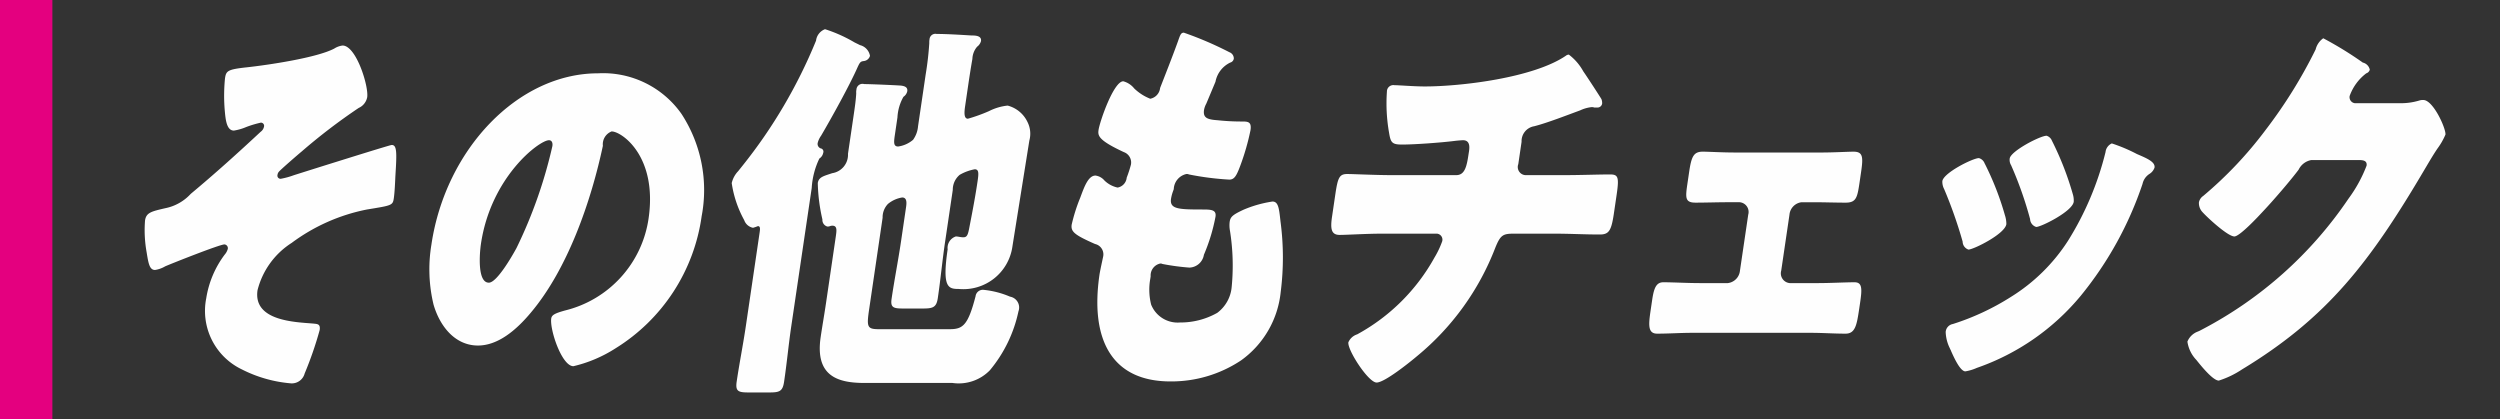
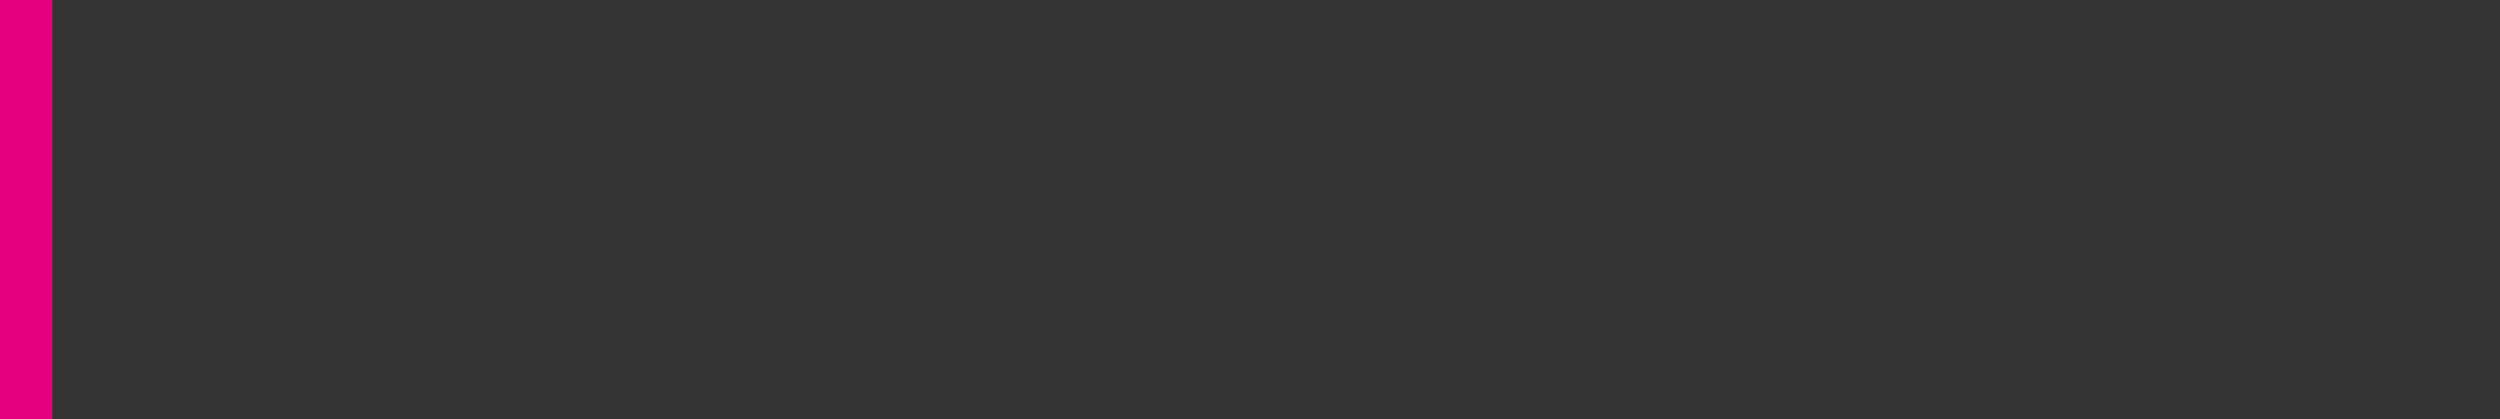
<svg xmlns="http://www.w3.org/2000/svg" width="179" height="30" viewBox="0 0 179 30">
  <rect x="0" y="0" width="179" height="30" fill="#333333" stroke="none" />
  <defs>
    <style>
      .cls-1 {
        fill: #fefefe;
        fill-rule: evenodd;
      }

      .cls-2 {
        fill: #e4007f;
      }
    </style>
  </defs>
  <g id="xtreme_check_h3_etc">
-     <path id="その他もチェック_" data-name="その他もチェック  " class="cls-1" d="M723.529,2914.26a1.425,1.425,0,0,0-.6.22c-1.26.66-4.709,1.17-6.254,1.34-1.4.15-1.487,0.26-1.566,0.8a12.456,12.456,0,0,0-.012,2.34c0.055,0.6.127,1.39,0.65,1.39a3.716,3.716,0,0,0,.869-0.25,7.449,7.449,0,0,1,1.067-.32,0.23,0.23,0,0,1,.22.29,0.6,0.6,0,0,1-.245.37c-1.651,1.54-3.295,3.02-5,4.44a3.375,3.375,0,0,1-1.837,1.03c-0.984.23-1.353,0.31-1.437,0.88a8.933,8.933,0,0,0,.116,2.28c0.125,0.77.2,1.26,0.6,1.26a2.039,2.039,0,0,0,.726-0.26c0.532-.23,3.912-1.57,4.245-1.57a0.269,0.269,0,0,1,.239.32,1.051,1.051,0,0,1-.229.42,7.007,7.007,0,0,0-1.313,3.11,4.642,4.642,0,0,0,2.551,5.1,9.464,9.464,0,0,0,3.535,1,0.952,0.952,0,0,0,.96-0.71,25.82,25.82,0,0,0,1.075-3.11c0.063-.43-0.151-0.43-0.432-0.46-1.289-.11-4.345-0.17-4.018-2.39a5.656,5.656,0,0,1,2.447-3.39,13.358,13.358,0,0,1,5.388-2.39c1.775-.29,1.847-0.29,1.922-0.8,0.063-.43.092-1.11,0.112-1.57,0.109-1.71.118-2.25-.262-2.25-0.143,0-6.3,1.94-6.994,2.16a5.7,5.7,0,0,1-.94.26,0.224,0.224,0,0,1-.243-0.28,0.423,0.423,0,0,1,.105-0.23c0.144-.17,1.368-1.23,1.611-1.43a41.837,41.837,0,0,1,4.095-3.13,1.06,1.06,0,0,0,.612-0.77C725.405,2917.16,724.5,2914.26,723.529,2914.26Zm18.284,1.99c-5.724,0-10.92,5.44-11.926,12.28a10.779,10.779,0,0,0,.155,4.28c0.473,1.62,1.587,2.93,3.178,2.93,1.425,0,2.725-1.08,3.792-2.36,2.647-3.14,4.31-7.98,5.154-11.94a0.989,0.989,0,0,1,.626-1.03c0.713,0,3.3,1.77,2.645,6.24a7.953,7.953,0,0,1-5.981,6.58c-0.718.2-.949,0.32-0.987,0.57-0.117.8,0.756,3.42,1.587,3.42a9.645,9.645,0,0,0,3.016-1.28,13.276,13.276,0,0,0,6.166-9.46,9.979,9.979,0,0,0-1.44-7.32A6.859,6.859,0,0,0,741.813,2916.25Zm-3.507,4.79c0.213,0,.279.2,0.245,0.42a33.51,33.51,0,0,1-2.57,7.3c-0.325.6-1.41,2.48-1.98,2.48-0.831,0-.667-2.08-0.567-2.77C734.143,2923.66,737.617,2921.04,738.306,2921.04Zm28.913,3.56a1.392,1.392,0,0,1,.492-1.08,3.383,3.383,0,0,1,1.08-.4c0.309,0,.286.31,0.2,0.88-0.156,1.06-.362,2.14-0.561,3.16-0.116.63-.169,0.83-0.454,0.83-0.214,0-.372-0.06-0.538-0.06a0.858,0.858,0,0,0-.586.92c-0.4,2.73.032,2.84,0.793,2.84a3.549,3.549,0,0,0,3.841-3.02c0.012-.08,1.206-7.55,1.214-7.6a1.857,1.857,0,0,0-.135-1.34,2.17,2.17,0,0,0-1.419-1.17,3.836,3.836,0,0,0-1.342.4,11.732,11.732,0,0,1-1.5.54c-0.308,0-.261-0.49-0.2-0.91l0.172-1.17c0.109-.74.218-1.48,0.347-2.2a1.415,1.415,0,0,1,.343-0.88,0.717,0.717,0,0,0,.273-0.4c0.059-.4-0.44-0.4-0.678-0.4-0.494-.03-1.717-0.11-2.5-0.11a0.421,0.421,0,0,0-.506.37,1.364,1.364,0,0,0-.018.28,22.172,22.172,0,0,1-.26,2.26l-0.545,3.7a1.927,1.927,0,0,1-.356.97,2.091,2.091,0,0,1-1.069.48c-0.357,0-.306-0.34-0.231-0.85l0.181-1.23a3.328,3.328,0,0,1,.431-1.48,0.646,0.646,0,0,0,.273-0.4c0.046-.31-0.231-0.37-0.44-0.4-0.352-.03-2.24-0.11-2.644-0.11a0.436,0.436,0,0,0-.557.4,0.877,0.877,0,0,0-.014.25c-0.024.49-.095,0.97-0.171,1.49l-0.419,2.85a1.333,1.333,0,0,1-1.132,1.39c-0.576.2-.964,0.26-1.031,0.71a12.7,12.7,0,0,0,.331,2.6,0.489,0.489,0,0,0,.352.51,0.45,0.45,0,0,0,.194-0.03,0.461,0.461,0,0,1,.171-0.03c0.356,0,.3.35,0.247,0.74l-0.713,4.85c-0.118.8-.259,1.59-0.376,2.39-0.411,2.8,1.228,3.28,3.152,3.28H767.2a3.108,3.108,0,0,0,2.676-.91,9.72,9.72,0,0,0,2.046-4.22,0.789,0.789,0,0,0-.605-1.05,6.39,6.39,0,0,0-1.924-.49,0.526,0.526,0,0,0-.542.46c-0.548,2.11-.918,2.36-1.869,2.36h-5.035c-0.855,0-.906-0.14-0.717-1.42l0.965-6.56a1.375,1.375,0,0,1,.384-0.99,2.121,2.121,0,0,1,1.017-.46c0.357,0,.322.4,0.275,0.71l-0.369,2.51c-0.2,1.34-.465,2.68-0.662,4.02-0.1.65,0.133,0.71,0.845,0.71h1.354c0.736,0,1.006-.06,1.107-0.74,0.2-1.34.318-2.65,0.516-3.99Zm-10.1-.14a5.616,5.616,0,0,1,.548-2.11,0.614,0.614,0,0,0,.273-0.4,0.241,0.241,0,0,0-.12-0.31,0.338,0.338,0,0,1-.274-0.4,1.492,1.492,0,0,1,.242-0.52c0.7-1.19,2.052-3.62,2.625-4.93,0.174-.37.225-0.39,0.443-0.42a0.515,0.515,0,0,0,.435-0.37,0.96,0.96,0,0,0-.718-0.77c-0.111-.06-0.245-0.12-0.4-0.2a10.344,10.344,0,0,0-2.1-.94,1,1,0,0,0-.644.82,36.3,36.3,0,0,1-5.26,8.95l-0.32.4a1.823,1.823,0,0,0-.458.85,7.87,7.87,0,0,0,.893,2.65,0.837,0.837,0,0,0,.632.55,2.909,2.909,0,0,0,.35-0.12c0.19,0,.156.23,0.123,0.46l-0.99,6.72c-0.193,1.31-.457,2.62-0.654,3.96-0.105.72,0.148,0.77,0.908,0.77h1.378c0.76,0,1.006-.05,1.11-0.77,0.2-1.34.319-2.65,0.512-3.96Zm26.644-11.12c-0.214,0-.263.17-0.425,0.63-0.4,1.11-.967,2.54-1.274,3.33a0.878,0.878,0,0,1-.707.77,3.489,3.489,0,0,1-1.15-.74,1.5,1.5,0,0,0-.78-0.51c-0.689,0-1.682,2.88-1.77,3.48-0.063.42-.015,0.74,1.807,1.59a0.79,0.79,0,0,1,.508.91,8.975,8.975,0,0,1-.3.92,0.794,0.794,0,0,1-.651.71,1.927,1.927,0,0,1-.946-0.51,1.008,1.008,0,0,0-.638-0.35c-0.523,0-.811.83-1.086,1.57a12.309,12.309,0,0,0-.618,1.94c-0.075.51,0.2,0.74,1.671,1.39a0.762,0.762,0,0,1,.578.92c-0.008.05-.2,0.91-0.255,1.25-0.709,4.82.985,7.67,5.071,7.67a9.005,9.005,0,0,0,5.068-1.51,6.875,6.875,0,0,0,2.831-4.88,19.544,19.544,0,0,0-.014-5.07c-0.1-.91-0.146-1.42-0.574-1.42a8.412,8.412,0,0,0-2.083.59c-0.739.35-.927,0.49-0.981,0.86a2.138,2.138,0,0,0,.022.65,15.812,15.812,0,0,1,.121,4.02,2.59,2.59,0,0,1-1.032,1.85,5.349,5.349,0,0,1-2.666.69,2.044,2.044,0,0,1-2.068-1.28,4.392,4.392,0,0,1-.06-1.86l0.025-.17a0.871,0.871,0,0,1,.681-0.91,0.3,0.3,0,0,1,.162.03,16.324,16.324,0,0,0,1.934.26,1.089,1.089,0,0,0,1.036-.92,13.046,13.046,0,0,0,.831-2.73c0.071-.49-0.305-0.51-0.946-0.51-1.711,0-2.348-.03-2.239-0.77a2.92,2.92,0,0,1,.115-0.46l0.081-.23a1.151,1.151,0,0,1,.9-1.08,0.353,0.353,0,0,1,.186.03,20.44,20.44,0,0,0,2.89.37c0.357,0,.513-0.26.788-1a16.964,16.964,0,0,0,.73-2.54c0.092-.62-0.193-0.62-0.644-0.62a15.984,15.984,0,0,1-1.7-.09c-0.751-.05-1.067-0.17-0.983-0.74a1.488,1.488,0,0,1,.162-0.45l0.658-1.57a1.921,1.921,0,0,1,1.056-1.37,0.347,0.347,0,0,0,.256-0.28,0.476,0.476,0,0,0-.313-0.46A24.938,24.938,0,0,0,783.765,2913.34Zm14.872,10.2c-1.116,0-2.766-.08-3.17-0.08-0.57,0-.679.26-0.859,1.48l-0.231,1.57c-0.126.85-.074,1.31,0.543,1.31,0.57,0,1.889-.09,3.1-0.09h3.871a0.431,0.431,0,0,1,.372.55,6.425,6.425,0,0,1-.552,1.16,13.948,13.948,0,0,1-5.536,5.5,1.022,1.022,0,0,0-.63.57c-0.08.54,1.429,2.88,2.023,2.88,0.57,0,2.375-1.45,2.917-1.91a18.765,18.765,0,0,0,5.583-7.75c0.371-.91.55-1,1.334-1h2.9c1.092,0,2.153.06,3.246,0.06,0.641,0,.821-0.26,1-1.45l0.21-1.43c0.184-1.25.091-1.42-.479-1.42-0.855,0-2.123.05-3.358,0.05H808.21a0.584,0.584,0,0,1-.5-0.79l0.235-1.6a1.077,1.077,0,0,1,.9-1.11c0.913-.23,2.374-0.8,3.3-1.14a2.54,2.54,0,0,1,.818-0.23,0.444,0.444,0,0,1,.185.03h0.214a0.337,0.337,0,0,0,.351-0.28,0.745,0.745,0,0,0-.049-0.32c-0.133-.23-1.1-1.71-1.3-1.99a3.8,3.8,0,0,0-1.035-1.2,0.381,0.381,0,0,0-.226.09c-2.349,1.59-7.544,2.19-10.086,2.19-0.807,0-1.816-.09-2.172-0.09a0.46,0.46,0,0,0-.542.46,12.086,12.086,0,0,0,.157,2.96c0.113,0.69.211,0.83,0.924,0.83,0.926,0,2.823-.14,3.767-0.26,0.146-.02.507-0.05,0.6-0.05,0.5,0,.475.48,0.433,0.77l-0.034.22c-0.13.89-.269,1.51-0.887,1.51h-4.632Zm24.6-1.62c-0.926,0-1.915-.06-2.319-0.06-0.665,0-.815.37-0.978,1.49l-0.105.71c-0.159,1.08-.214,1.45.57,1.45,0.76,0,1.548-.03,2.308-0.03h0.855a0.7,0.7,0,0,1,.607.89l-0.592,4.01a0.991,0.991,0,0,1-.866.89H820.7c-0.855,0-1.939-.06-2.6-0.06-0.523,0-.681.43-0.807,1.28l-0.105.71c-0.151,1.03-.223,1.69.466,1.69,0.831,0,1.671-.06,2.526-0.06h8.456c0.855,0,1.678.06,2.509,0.06,0.689,0,.8-0.63.96-1.69l0.076-.51c0.146-1,.17-1.48-0.4-1.48-0.618,0-1.766.06-2.621,0.06h-2.019a0.7,0.7,0,0,1-.606-0.89l0.591-4.01a0.991,0.991,0,0,1,.866-0.89h0.855c0.76,0,1.54.03,2.3,0.03s0.838-.37.994-1.42l0.117-.8c0.159-1.08.115-1.43-.55-1.43-0.4,0-1.41.06-2.336,0.06H823.24Zm17.872,0.8a0.617,0.617,0,0,0-.417-0.4c-0.427,0-2.53,1.05-2.618,1.65a1.123,1.123,0,0,0,.13.57,32.163,32.163,0,0,1,1.323,3.76,0.61,0.61,0,0,0,.415.57c0.356,0,2.61-1.11,2.715-1.82a2.015,2.015,0,0,0-.1-0.63A20.645,20.645,0,0,0,841.112,2922.72Zm4.426-2c-0.451,0-2.558,1.09-2.638,1.63a0.727,0.727,0,0,0,.1.48,26.6,26.6,0,0,1,1.358,3.85,0.623,0.623,0,0,0,.439.57c0.356,0,2.586-1.11,2.687-1.8a1.538,1.538,0,0,0-.063-0.54,21.735,21.735,0,0,0-1.5-3.84A0.6,0.6,0,0,0,845.538,2920.72Zm4.671,0.55a0.766,0.766,0,0,0-.448.62,21.8,21.8,0,0,1-2.693,6.36,13.01,13.01,0,0,1-4.083,4.01,17.741,17.741,0,0,1-4.157,1.94,0.623,0.623,0,0,0-.512.57,2.812,2.812,0,0,0,.3,1.17c0.034,0.09.074,0.14,0.089,0.2,0.179,0.4.641,1.45,1.021,1.45a3.392,3.392,0,0,0,.822-0.25,16.8,16.8,0,0,0,7.461-5.19,25.459,25.459,0,0,0,4.4-7.98,1.143,1.143,0,0,1,.485-0.71,0.857,0.857,0,0,0,.376-0.46c0.063-.42-0.589-0.68-1.259-0.97A11.719,11.719,0,0,0,850.209,2921.27Zm17.408-2.88a0.435,0.435,0,0,1-.376-0.52,3.508,3.508,0,0,1,1.189-1.62,0.38,0.38,0,0,0,.252-0.26,0.664,0.664,0,0,0-.5-0.51,25.875,25.875,0,0,0-2.832-1.74,1.377,1.377,0,0,0-.545.8,34.7,34.7,0,0,1-3.579,5.76,28.233,28.233,0,0,1-4.472,4.73,0.734,0.734,0,0,0-.305.45,0.946,0.946,0,0,0,.212.66c0.345,0.4,1.85,1.79,2.325,1.79,0.38,0,1.706-1.42,2.074-1.82,0.7-.74,1.934-2.17,2.526-2.96a1.258,1.258,0,0,1,.908-0.69h3.4c0.285,0,.613.03,0.559,0.4a9.974,9.974,0,0,1-1.3,2.37,28.716,28.716,0,0,1-10.553,9.4,2.4,2.4,0,0,1-.23.11,1.286,1.286,0,0,0-.747.72,2.4,2.4,0,0,0,.639,1.31c0.321,0.4,1.183,1.48,1.611,1.48a6.584,6.584,0,0,0,1.661-.8c6.155-3.73,9.189-7.72,13.115-14.39,0.285-.48.571-0.97,0.875-1.42a4.832,4.832,0,0,0,.574-1c0.059-.4-0.87-2.48-1.582-2.48a0.819,0.819,0,0,0-.266.03,4.548,4.548,0,0,1-1.359.2h-3.278Z" transform="translate(-699 -2911)" />
    <rect id="w6_h48" class="cls-2" width="3.75" height="30" />
  </g>
</svg>